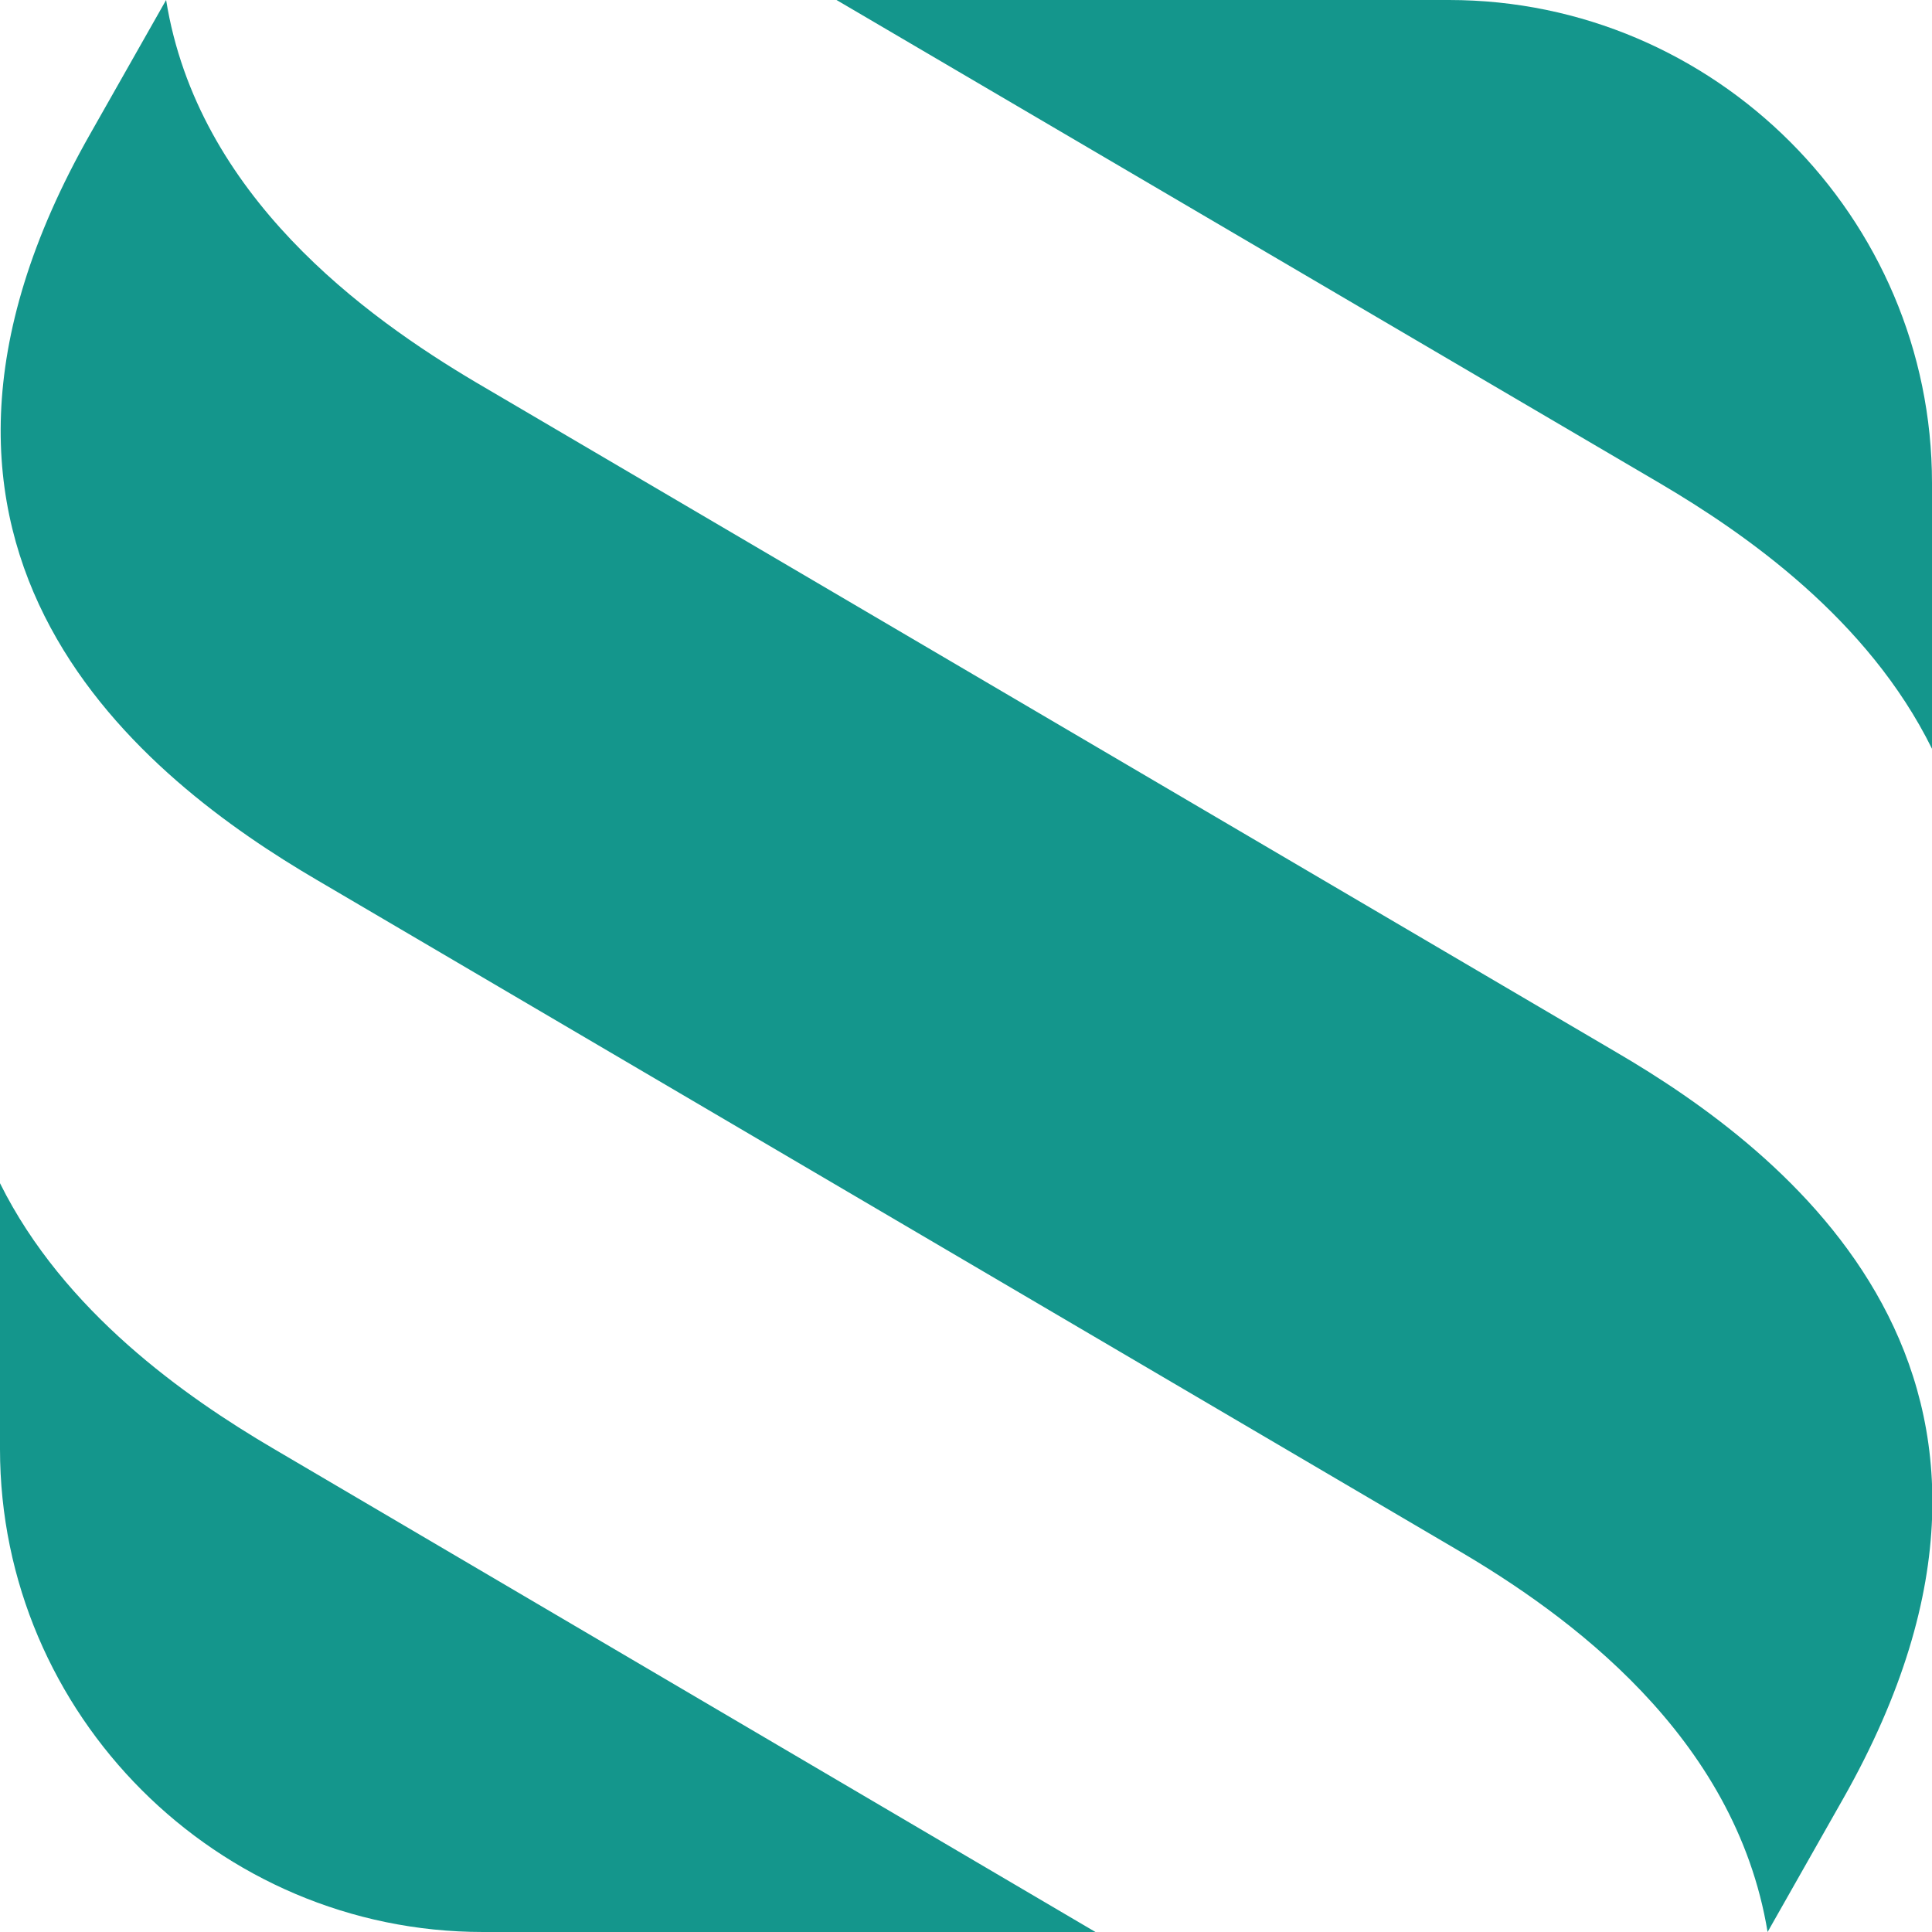
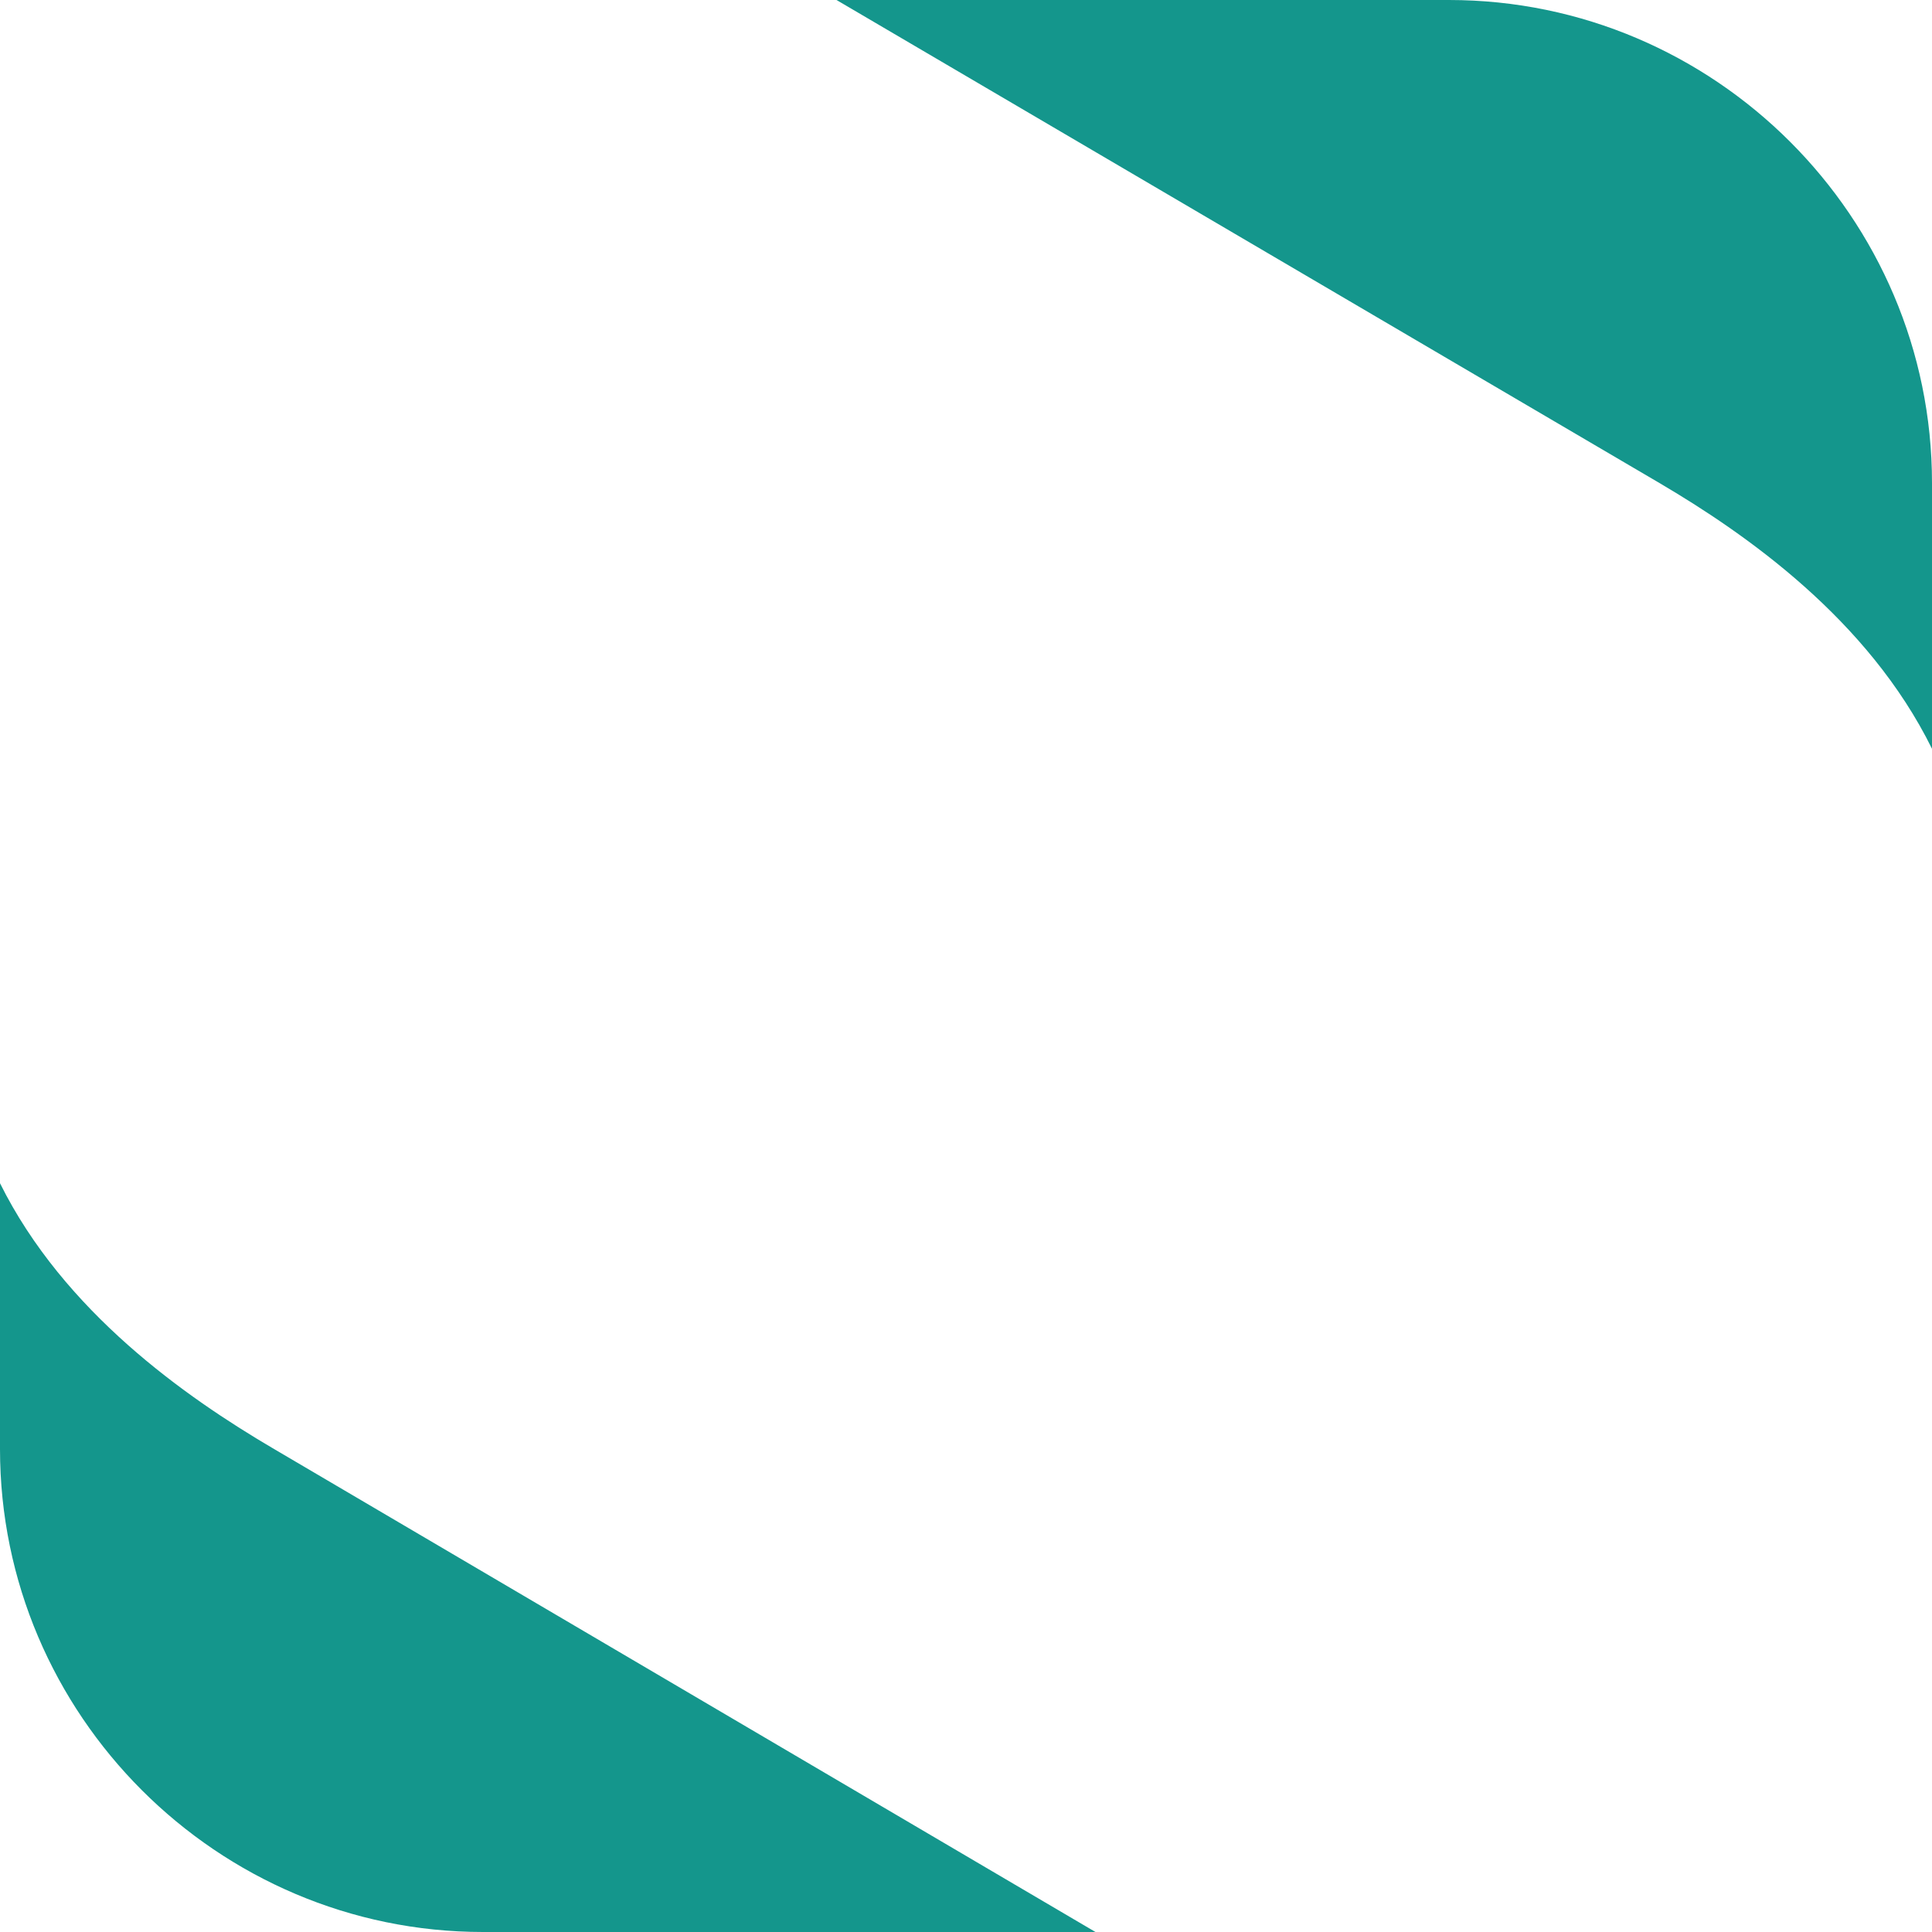
<svg xmlns="http://www.w3.org/2000/svg" version="1.1" id="Ebene_1" x="0px" y="0px" viewBox="0 0 226.8 226.8" style="enable-background:new 0 0 226.8 226.8;" xml:space="preserve">
  <style type="text/css">
	.st0{fill:#14968C;}
</style>
  <g>
    <g>
      <g>
-         <path class="st0" d="M189.7,123.5L55.9,44.9C42.9,37.2,23.2,23,19.5,0l-8.9,15.7c-28.1,49.4,6.8,76,26.6,87.6l133.8,78.6     c13,7.6,32.7,21.8,36.5,44.9l8.9-15.7C244.4,161.6,209.4,135,189.7,123.5z" />
-       </g>
+         </g>
      <g>
        <path class="st0" d="M0,138.9v31.2c0,31.2,25.5,56.7,56.7,56.7h71.9L32,170C21.8,164,7.5,154,0,138.9z" />
      </g>
      <g>
        <path class="st0" d="M170.1,0H98.2l96.6,56.7c10.2,6,24.5,16,32,31.2V56.7C226.8,25.5,201.3,0,170.1,0z" />
      </g>
    </g>
  </g>
</svg>